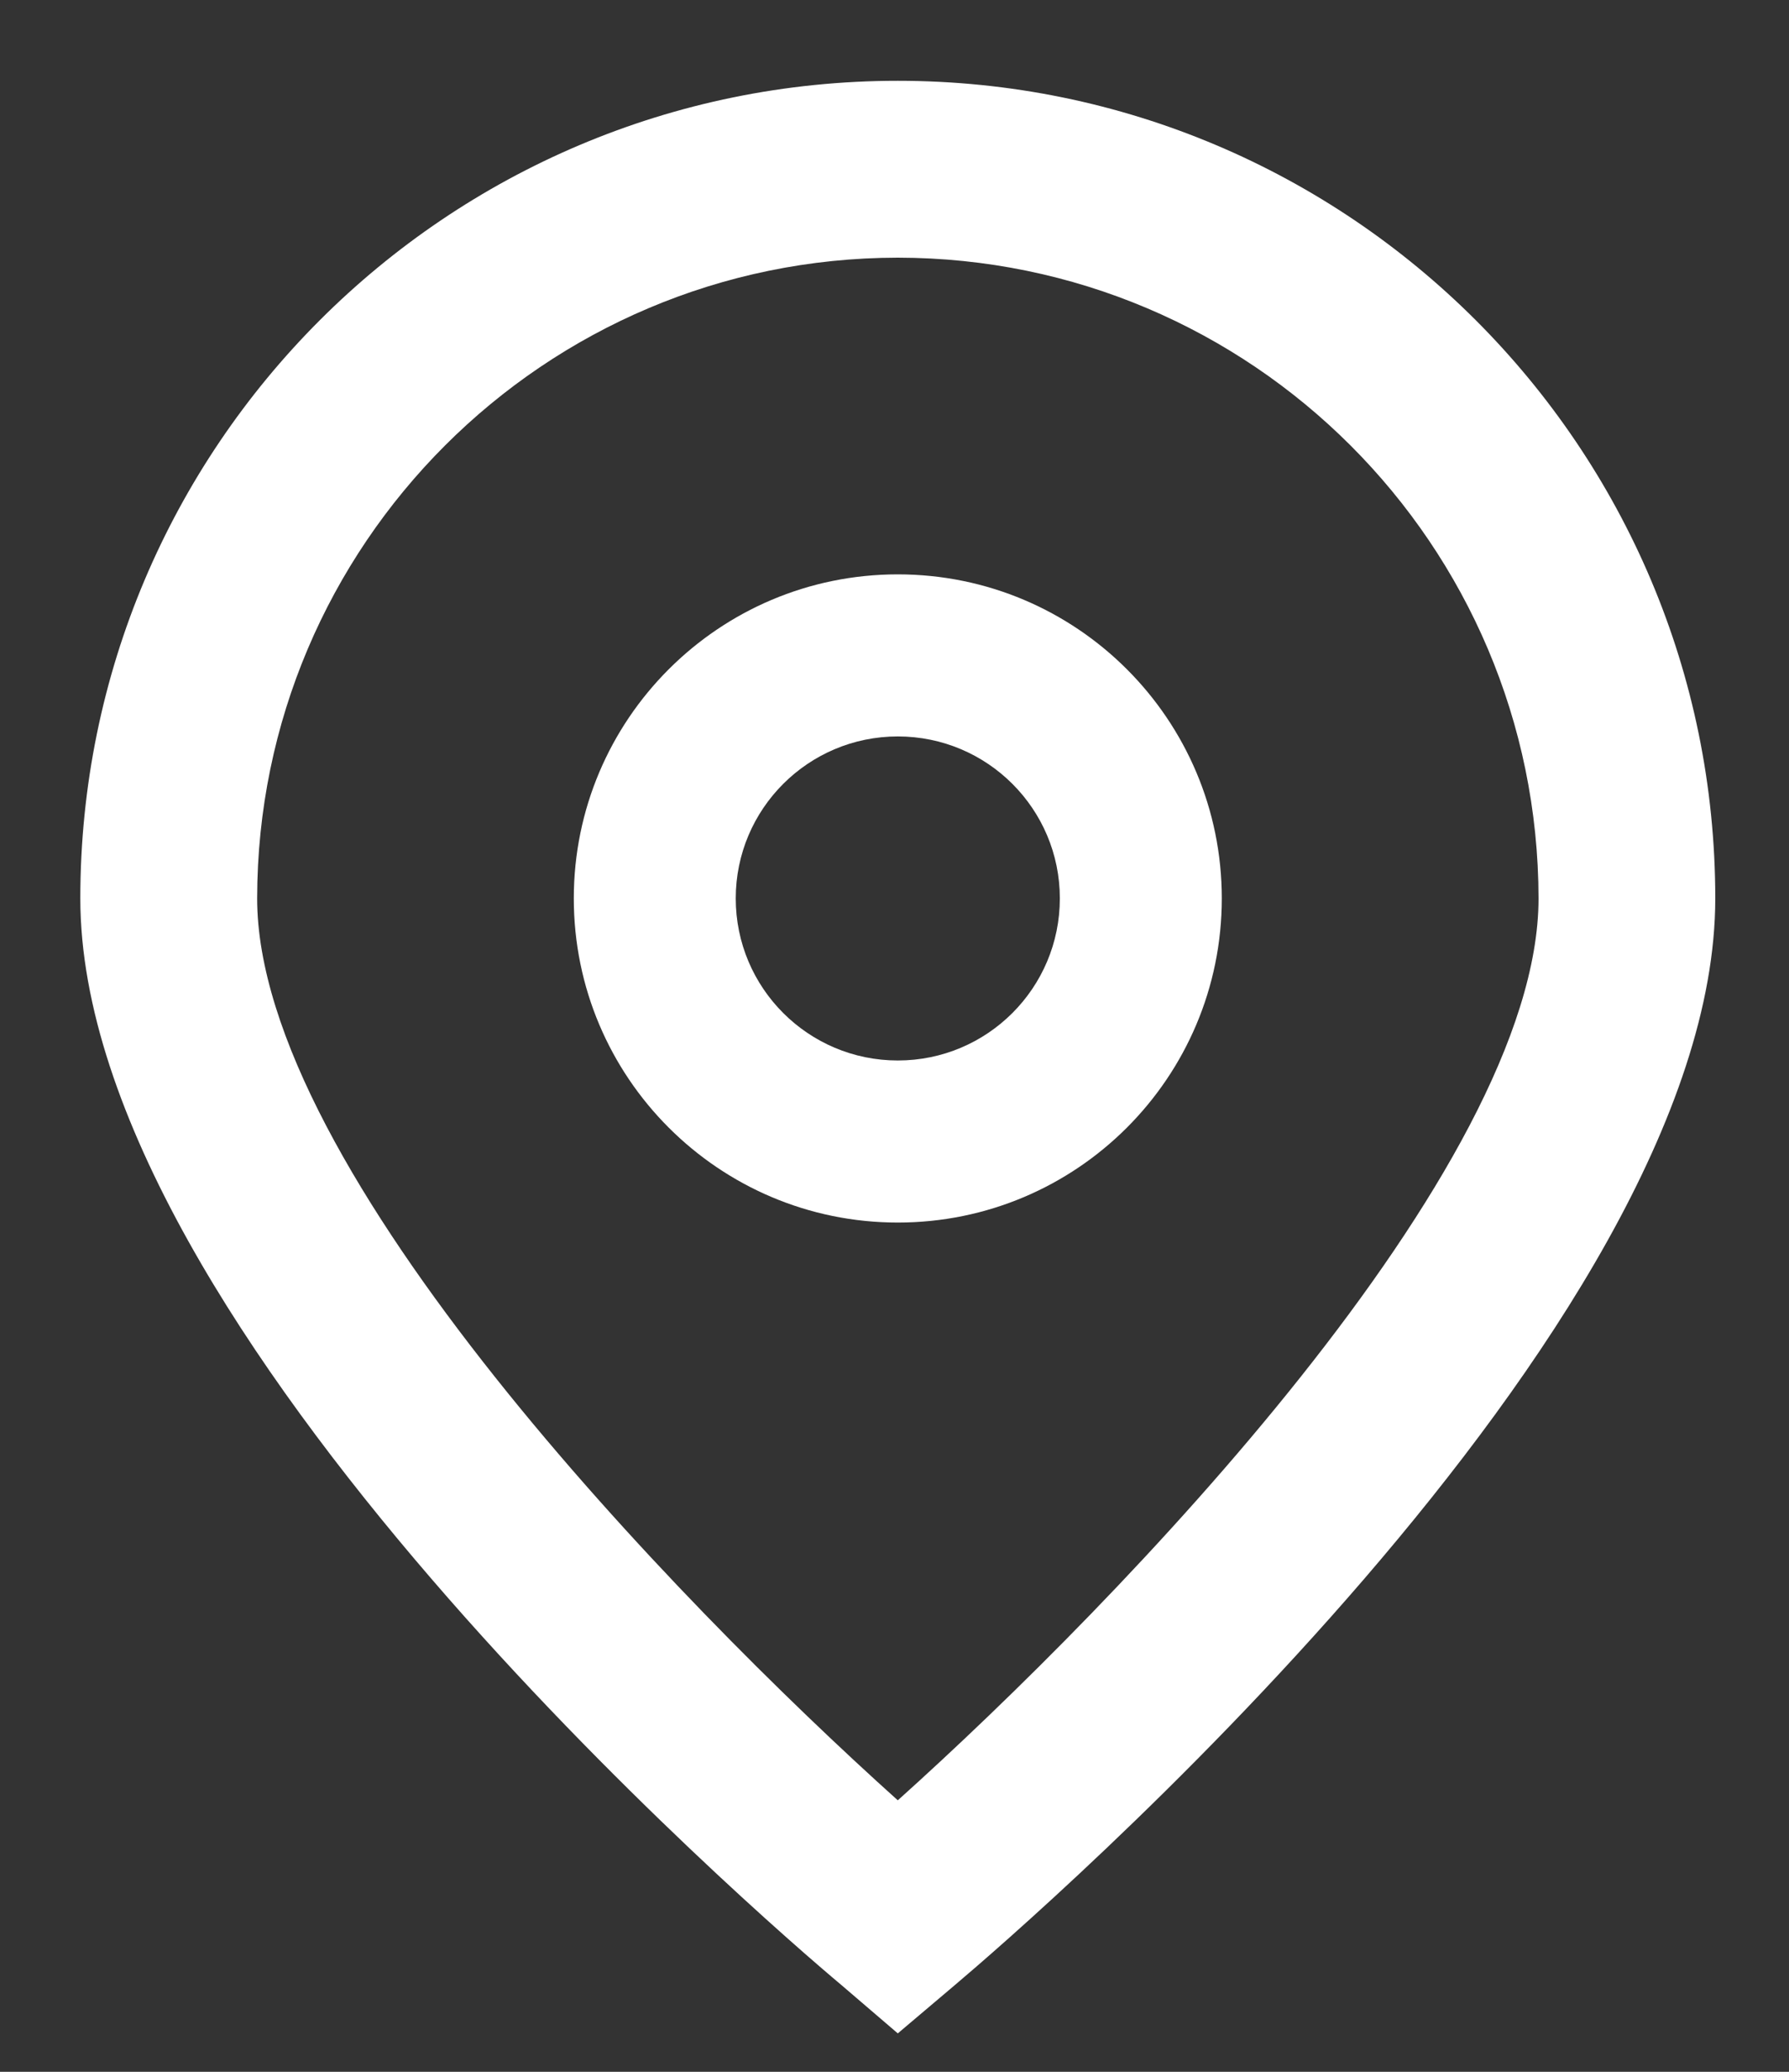
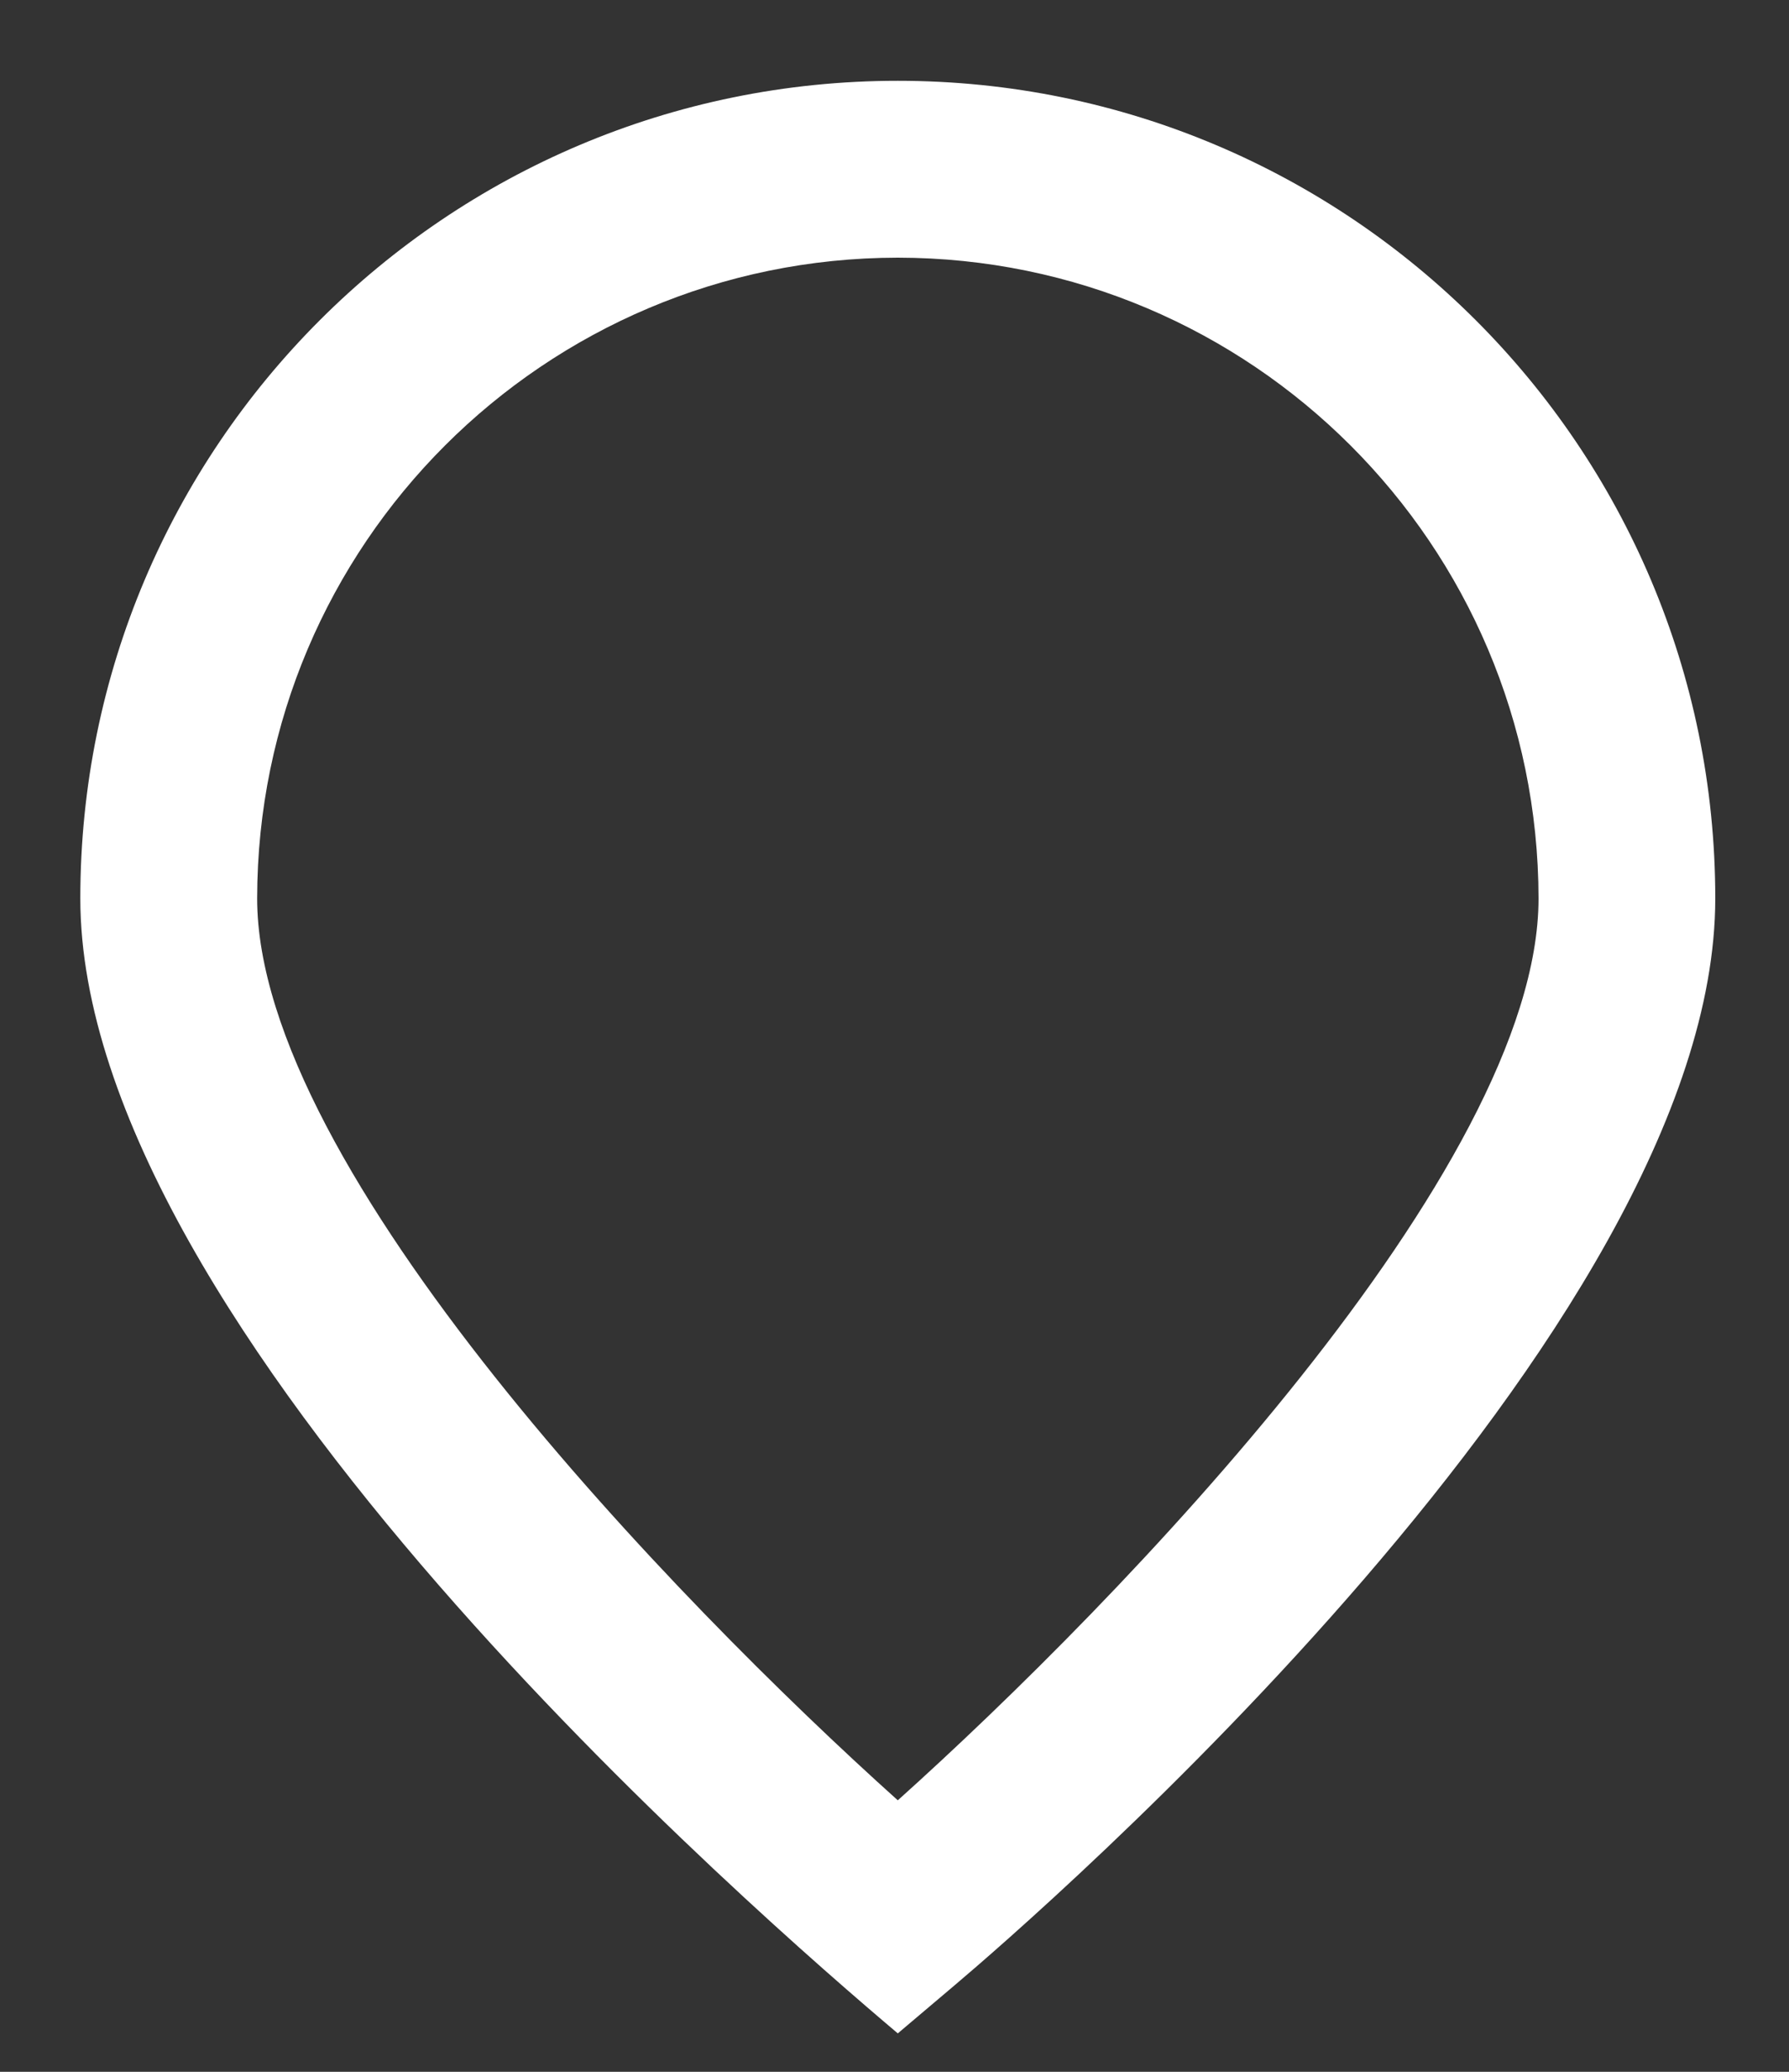
<svg xmlns="http://www.w3.org/2000/svg" width="19" height="22" viewBox="0 0 19 22" fill="none">
  <rect x="0" y="0" width="19" height="22" fill="#333333" stroke="none" />
-   <path d="M9.535 21.592L8.933 21.076C8.103 20.381 0.853 14.12 0.853 9.54C0.853 4.745 4.74 0.858 9.535 0.858C14.33 0.858 18.217 4.745 18.217 9.54C18.217 14.12 10.967 20.381 10.141 21.079L9.535 21.592ZM9.535 2.736C5.779 2.74 2.735 5.784 2.731 9.54C2.731 12.417 7.191 17.013 9.535 19.117C11.88 17.012 16.34 12.414 16.34 9.54C16.335 5.784 13.291 2.74 9.535 2.736Z" fill="white" />
-   <path d="M9.535 12.982C7.635 12.982 6.094 11.441 6.094 9.54C6.094 7.64 7.635 6.099 9.535 6.099C11.436 6.099 12.976 7.64 12.976 9.54C12.976 11.441 11.436 12.982 9.535 12.982ZM9.535 7.82C8.585 7.82 7.814 8.59 7.814 9.54C7.814 10.491 8.585 11.261 9.535 11.261C10.486 11.261 11.256 10.491 11.256 9.54C11.256 8.59 10.486 7.82 9.535 7.82Z" fill="white" />
+   <path d="M9.535 21.592C8.103 20.381 0.853 14.12 0.853 9.54C0.853 4.745 4.74 0.858 9.535 0.858C14.33 0.858 18.217 4.745 18.217 9.54C18.217 14.12 10.967 20.381 10.141 21.079L9.535 21.592ZM9.535 2.736C5.779 2.74 2.735 5.784 2.731 9.54C2.731 12.417 7.191 17.013 9.535 19.117C11.88 17.012 16.34 12.414 16.34 9.54C16.335 5.784 13.291 2.74 9.535 2.736Z" fill="white" />
</svg>